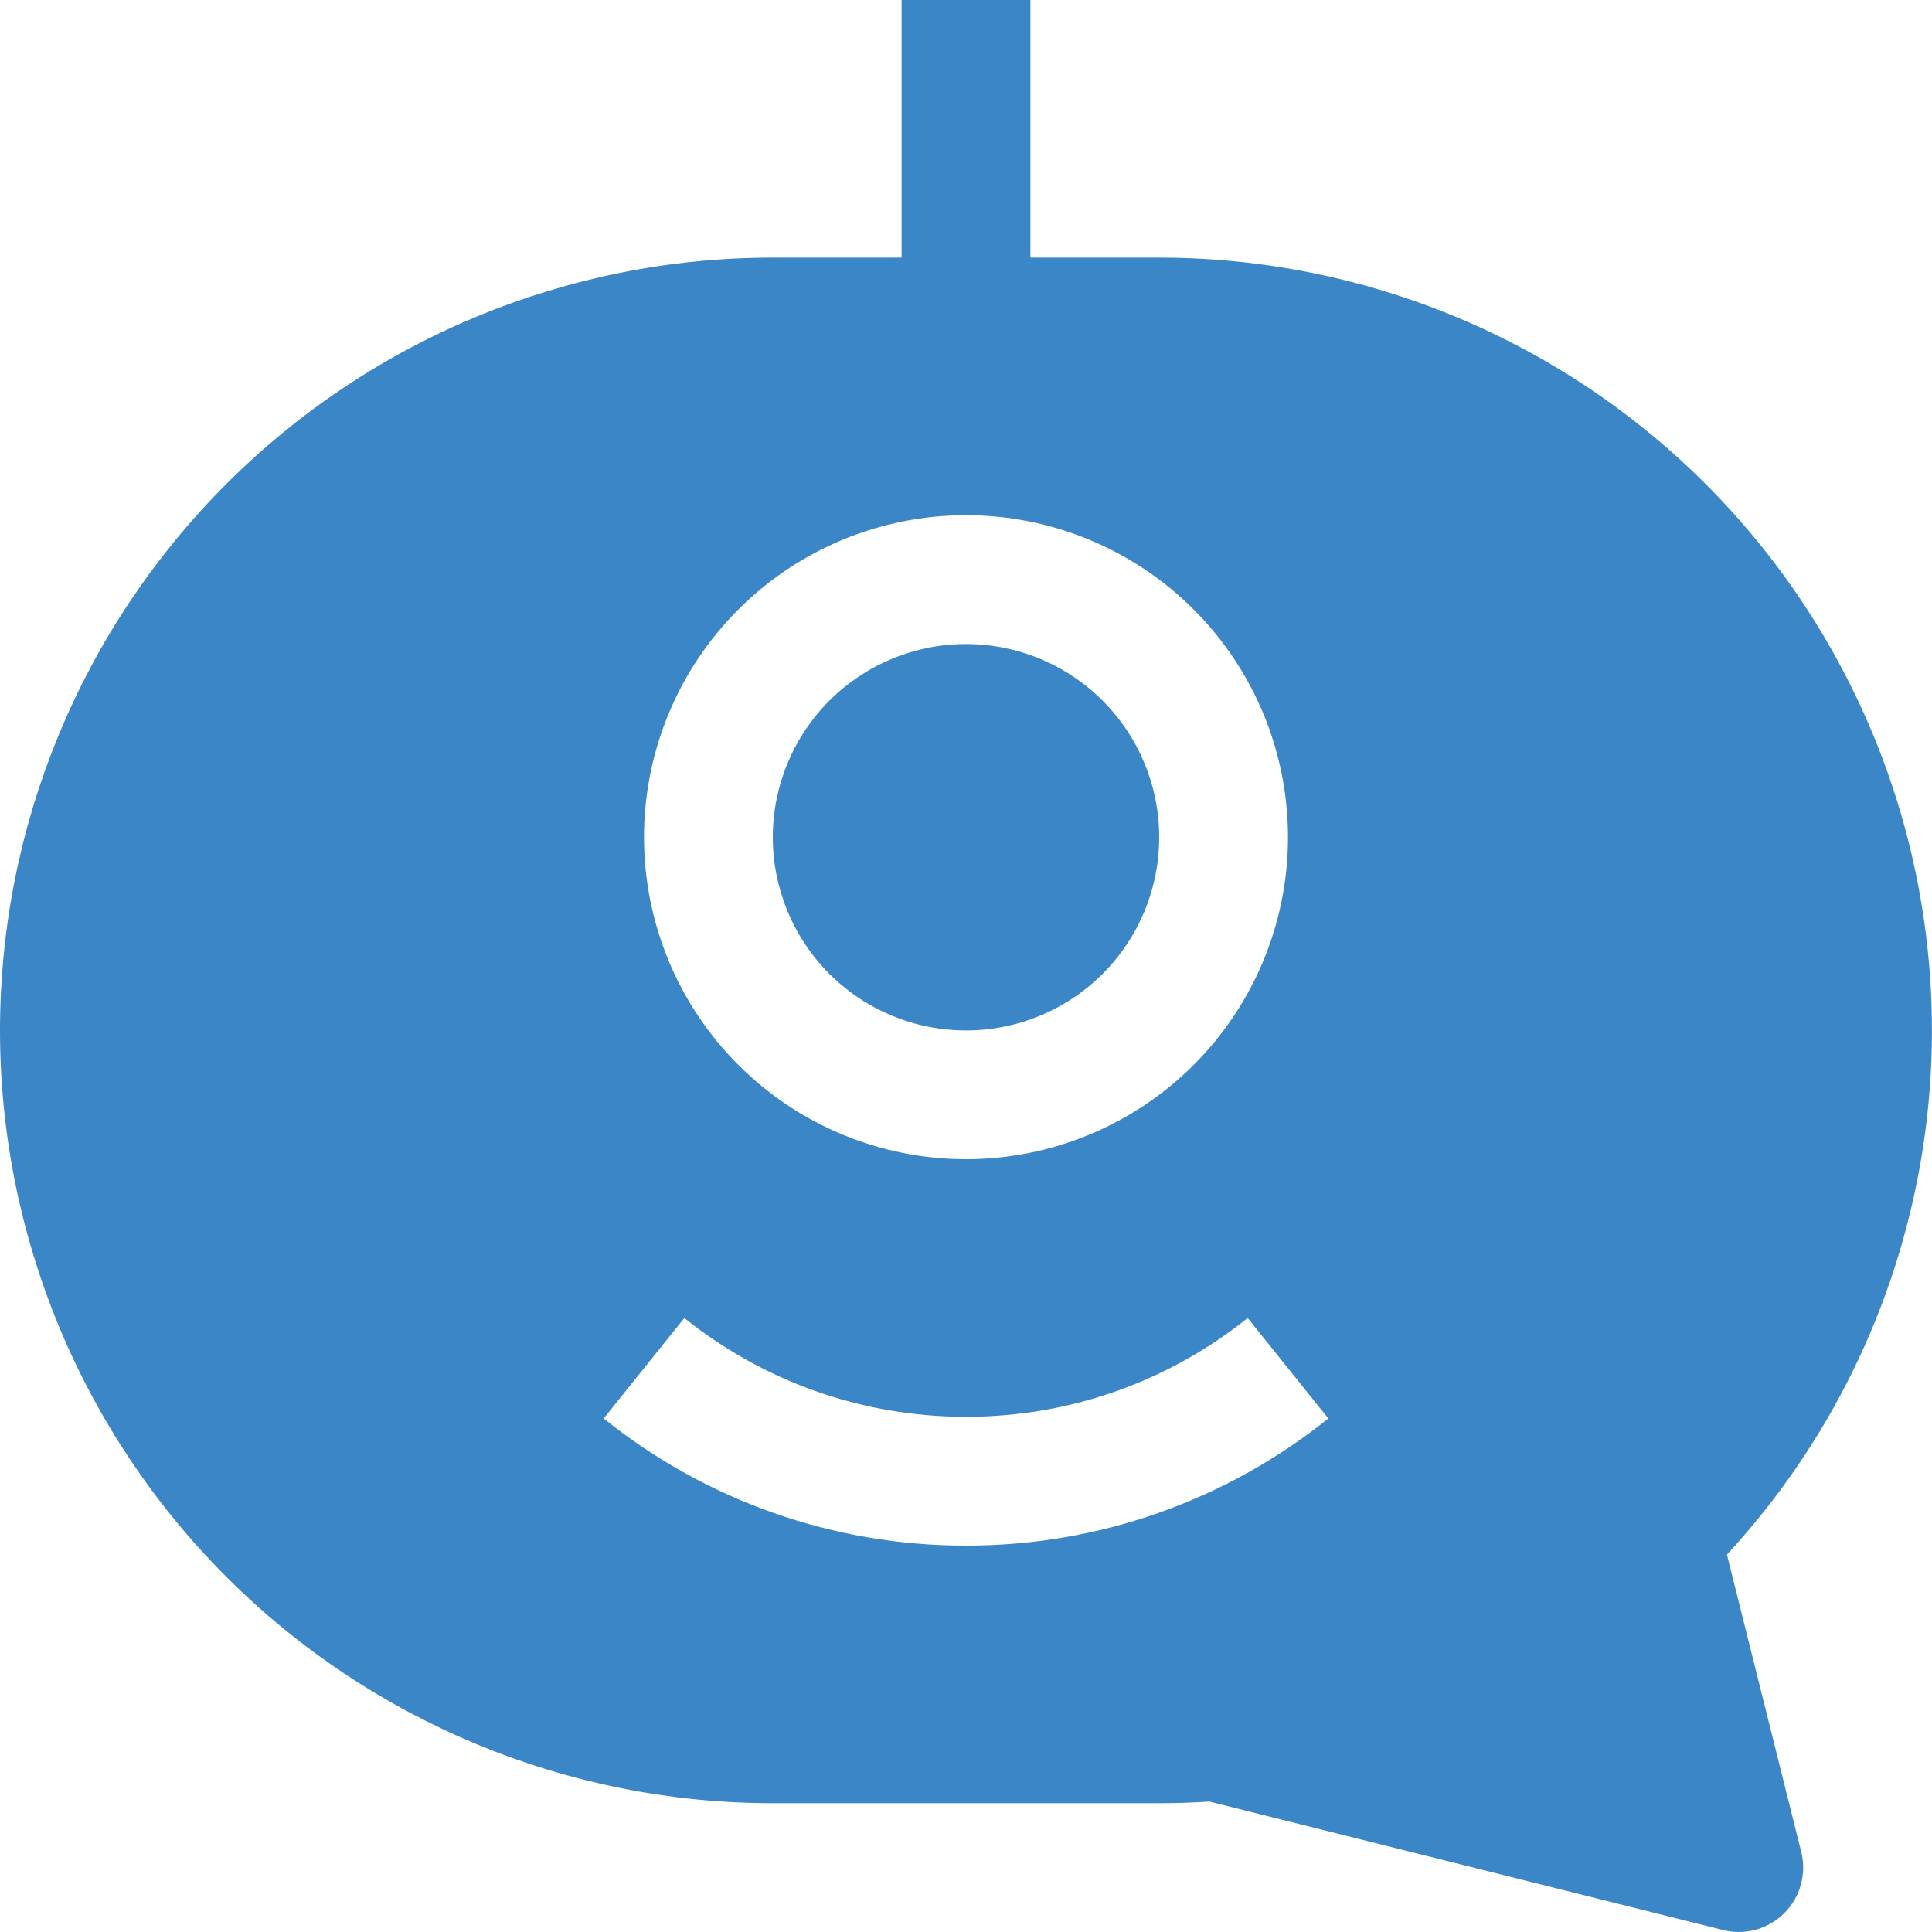
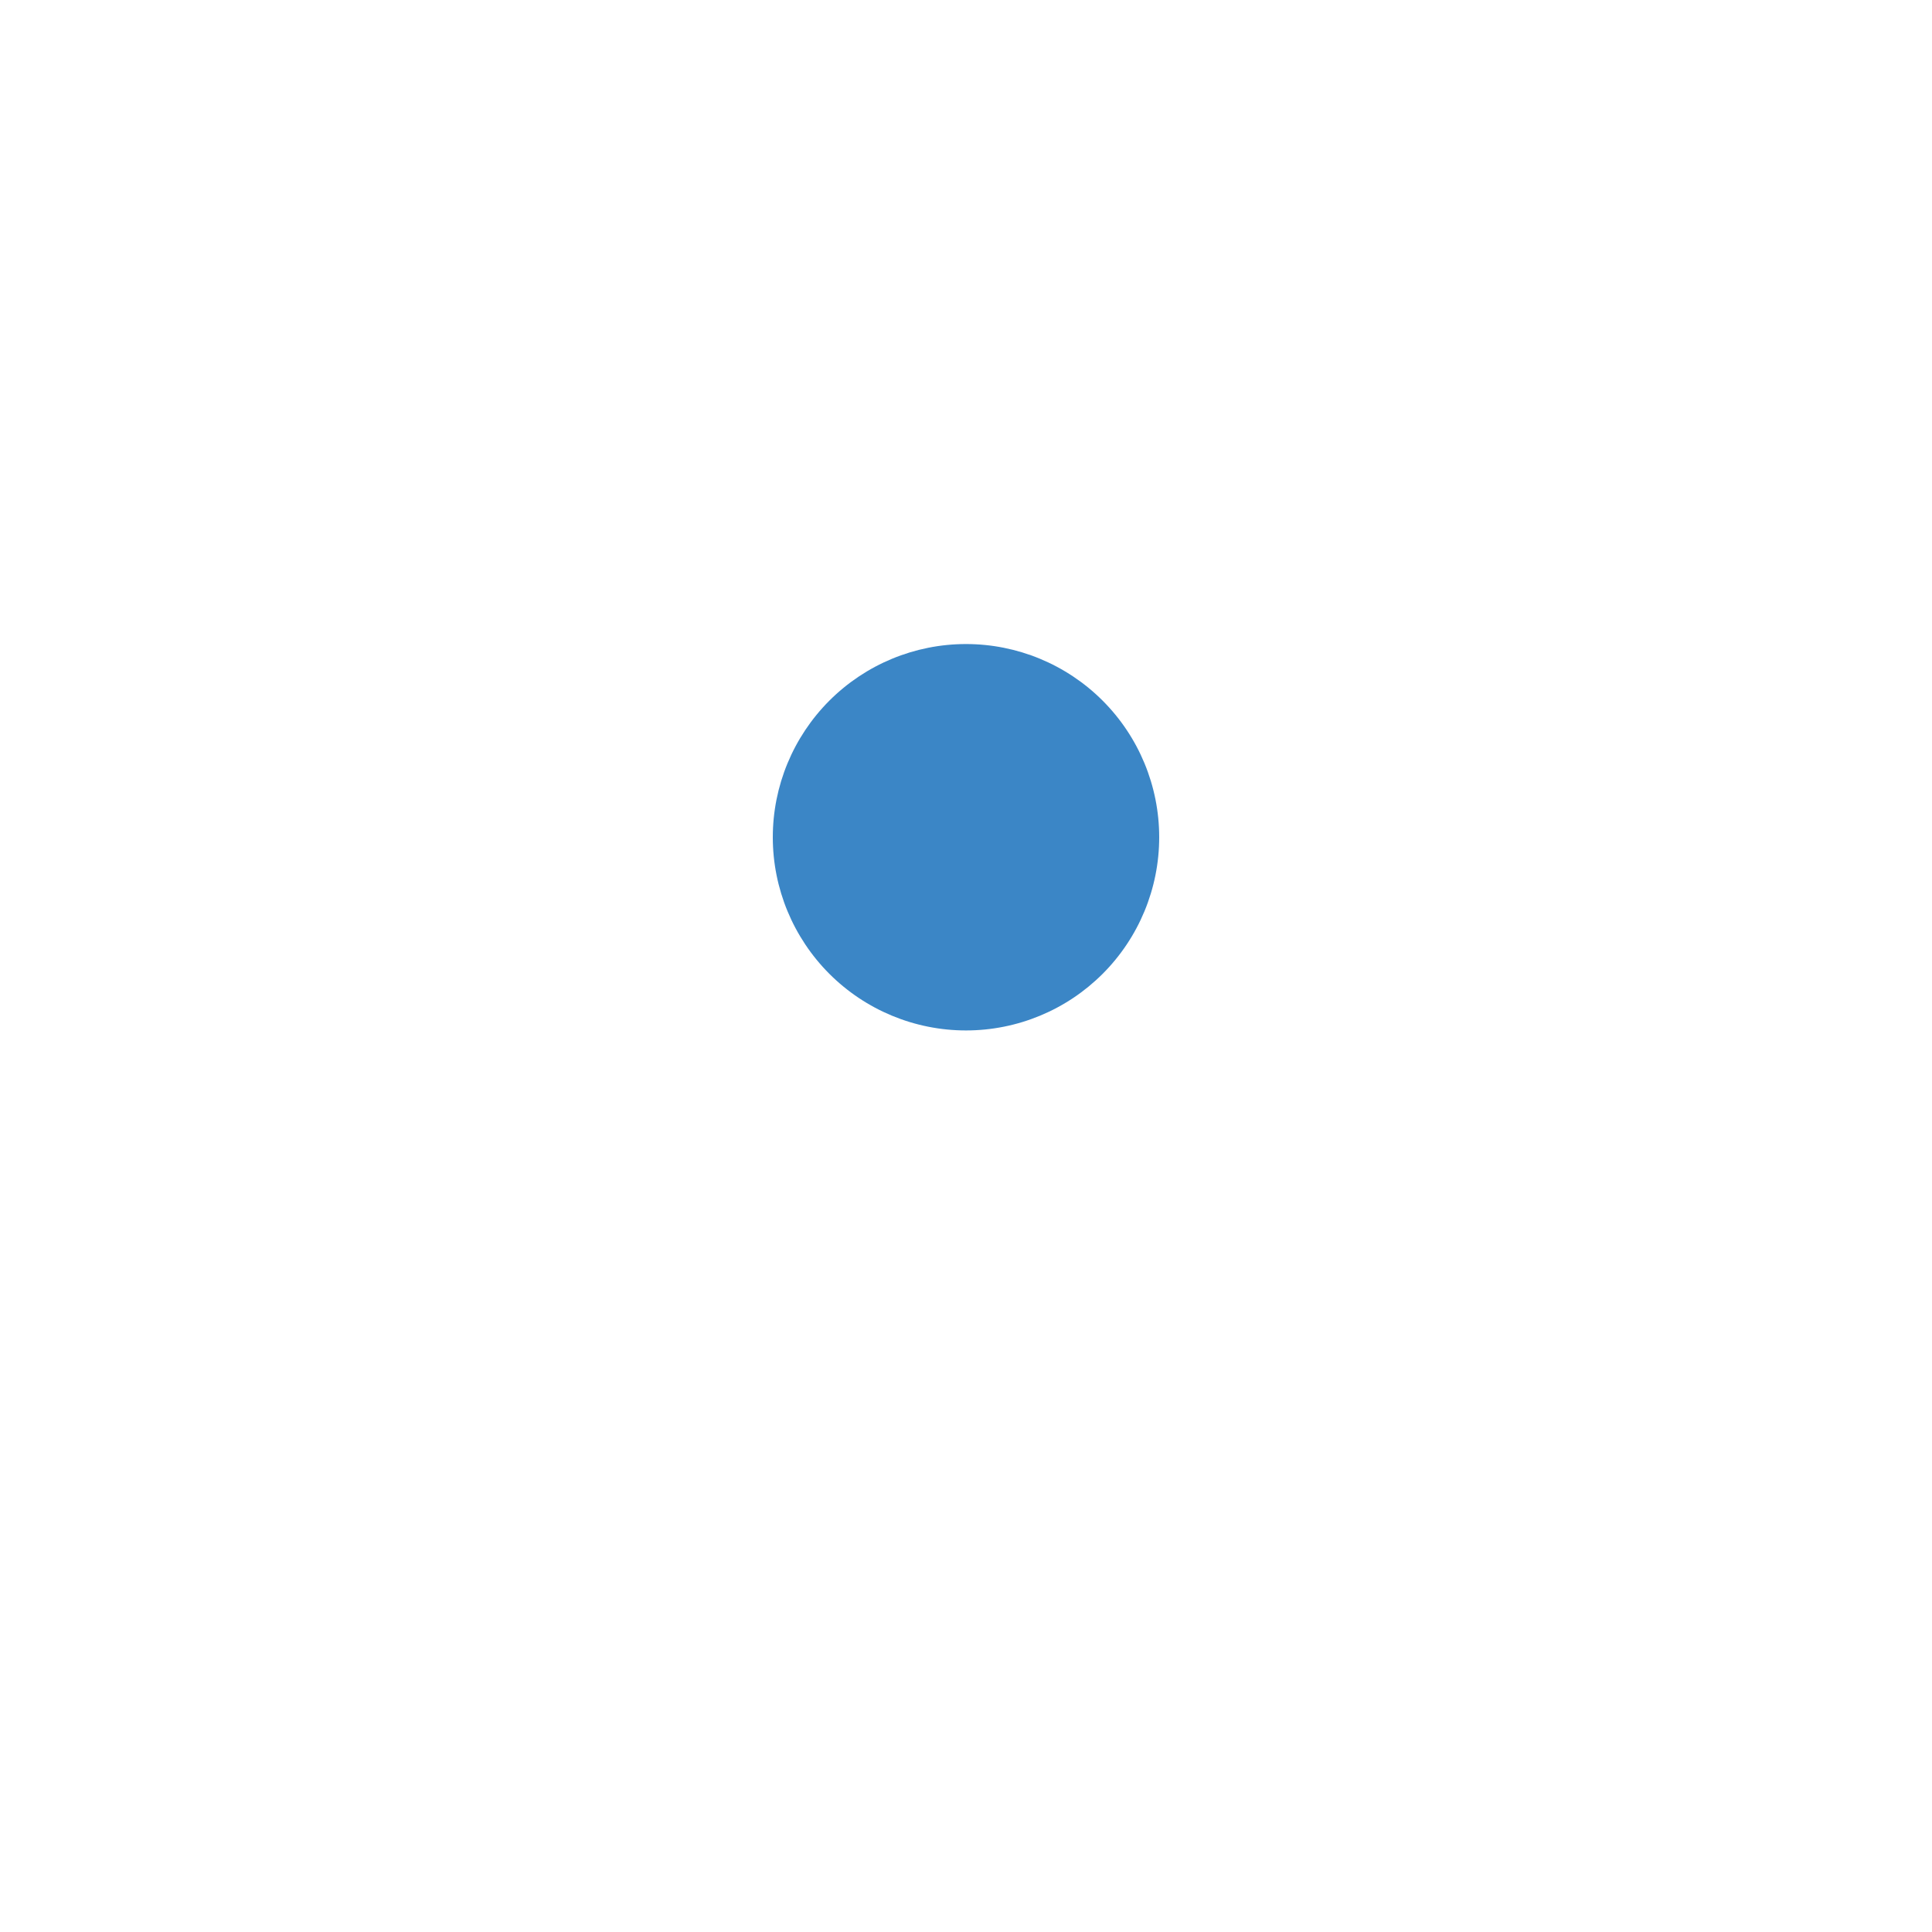
<svg xmlns="http://www.w3.org/2000/svg" width="59" height="59" viewBox="0 0 59 59" fill="none">
  <g clip-path="url(#clip0_6874_13421)">
-     <path d="M29.5 19.668C27.935 19.668 26.435 20.29 25.328 21.396C24.222 22.503 23.6 24.003 23.6 25.568C23.6 27.133 24.222 28.633 25.328 29.74C26.435 30.846 27.935 31.468 29.5 31.468C31.065 31.468 32.566 30.846 33.672 29.74C34.779 28.633 35.4 27.133 35.4 25.568C35.4 24.003 34.779 22.503 33.672 21.396C32.566 20.29 31.065 19.668 29.5 19.668Z" fill="#3B86C6" />
-     <path fill-rule="evenodd" clip-rule="evenodd" d="M35.4 7.867H31.467V0H27.533V7.867H23.6C17.341 7.867 11.338 10.353 6.912 14.779C2.486 19.205 0 25.208 0 31.467C0 37.726 2.486 43.728 6.912 48.154C11.338 52.58 17.341 55.067 23.6 55.067H35.4C35.911 55.067 36.421 55.05 36.93 55.016L52.624 58.941C52.953 59.023 53.298 59.018 53.625 58.928C53.952 58.837 54.25 58.663 54.49 58.423C54.73 58.183 54.904 57.885 54.994 57.559C55.085 57.231 55.09 56.887 55.008 56.557L52.738 47.475C55.85 44.105 57.912 39.901 58.672 35.377C59.432 30.853 58.857 26.205 57.017 22.003C55.178 17.801 52.154 14.226 48.314 11.715C44.475 9.204 39.987 7.867 35.4 7.867ZM19.667 25.567C19.667 22.959 20.703 20.458 22.547 18.613C24.391 16.769 26.892 15.733 29.5 15.733C32.108 15.733 34.609 16.769 36.453 18.613C38.297 20.458 39.333 22.959 39.333 25.567C39.333 28.175 38.297 30.676 36.453 32.52C34.609 34.364 32.108 35.4 29.5 35.4C26.892 35.4 24.391 34.364 22.547 32.52C20.703 30.676 19.667 28.175 19.667 25.567ZM29.5 47.2C25.477 47.207 21.572 45.837 18.436 43.318L20.898 40.25C23.254 42.138 26.243 43.267 29.5 43.267C32.757 43.267 35.746 42.138 38.102 40.25L40.565 43.318C37.428 45.837 33.523 47.207 29.5 47.2Z" fill="#3B86C6" />
+     <path d="M29.5 19.668C27.935 19.668 26.435 20.29 25.328 21.396C24.222 22.503 23.6 24.003 23.6 25.568C23.6 27.133 24.222 28.633 25.328 29.74C26.435 30.846 27.935 31.468 29.5 31.468C31.065 31.468 32.566 30.846 33.672 29.74C34.779 28.633 35.4 27.133 35.4 25.568C35.4 24.003 34.779 22.503 33.672 21.396C32.566 20.29 31.065 19.668 29.5 19.668" fill="#3B86C6" />
  </g>
  <defs>
    <clipPath id="clip0_6874_13421">
      <rect width="59" height="59" fill="white" />
    </clipPath>
  </defs>
</svg>